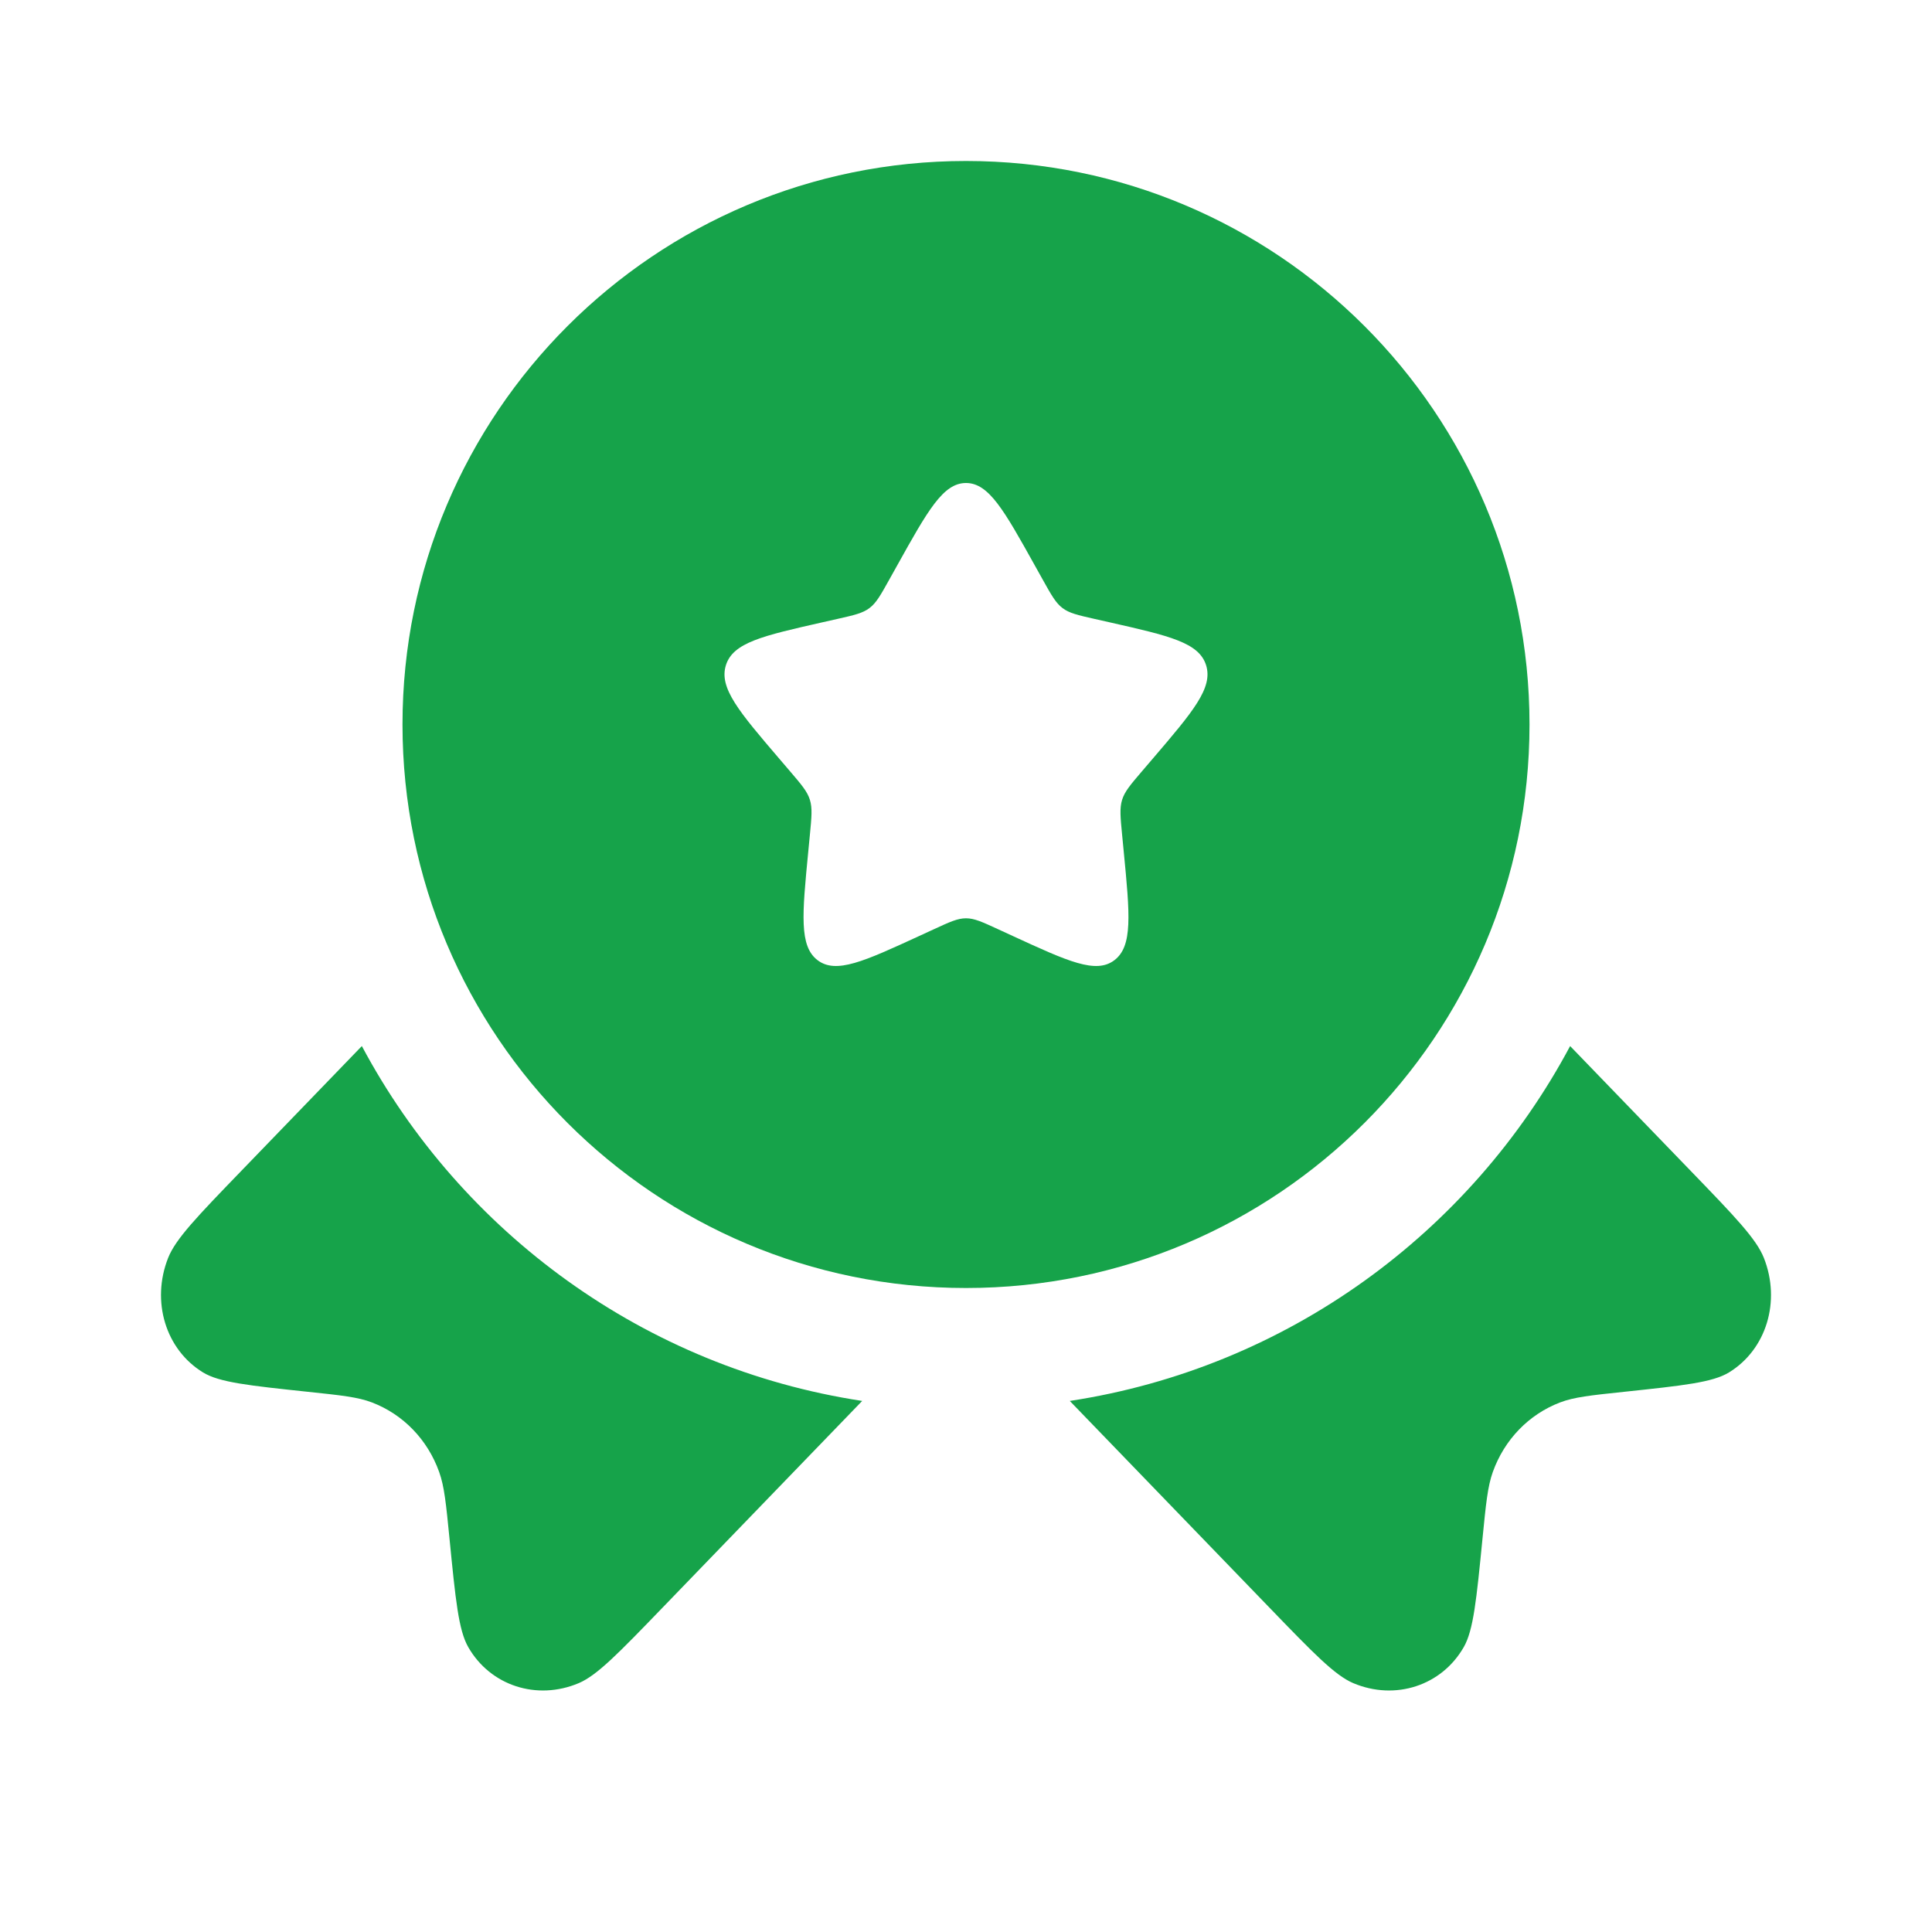
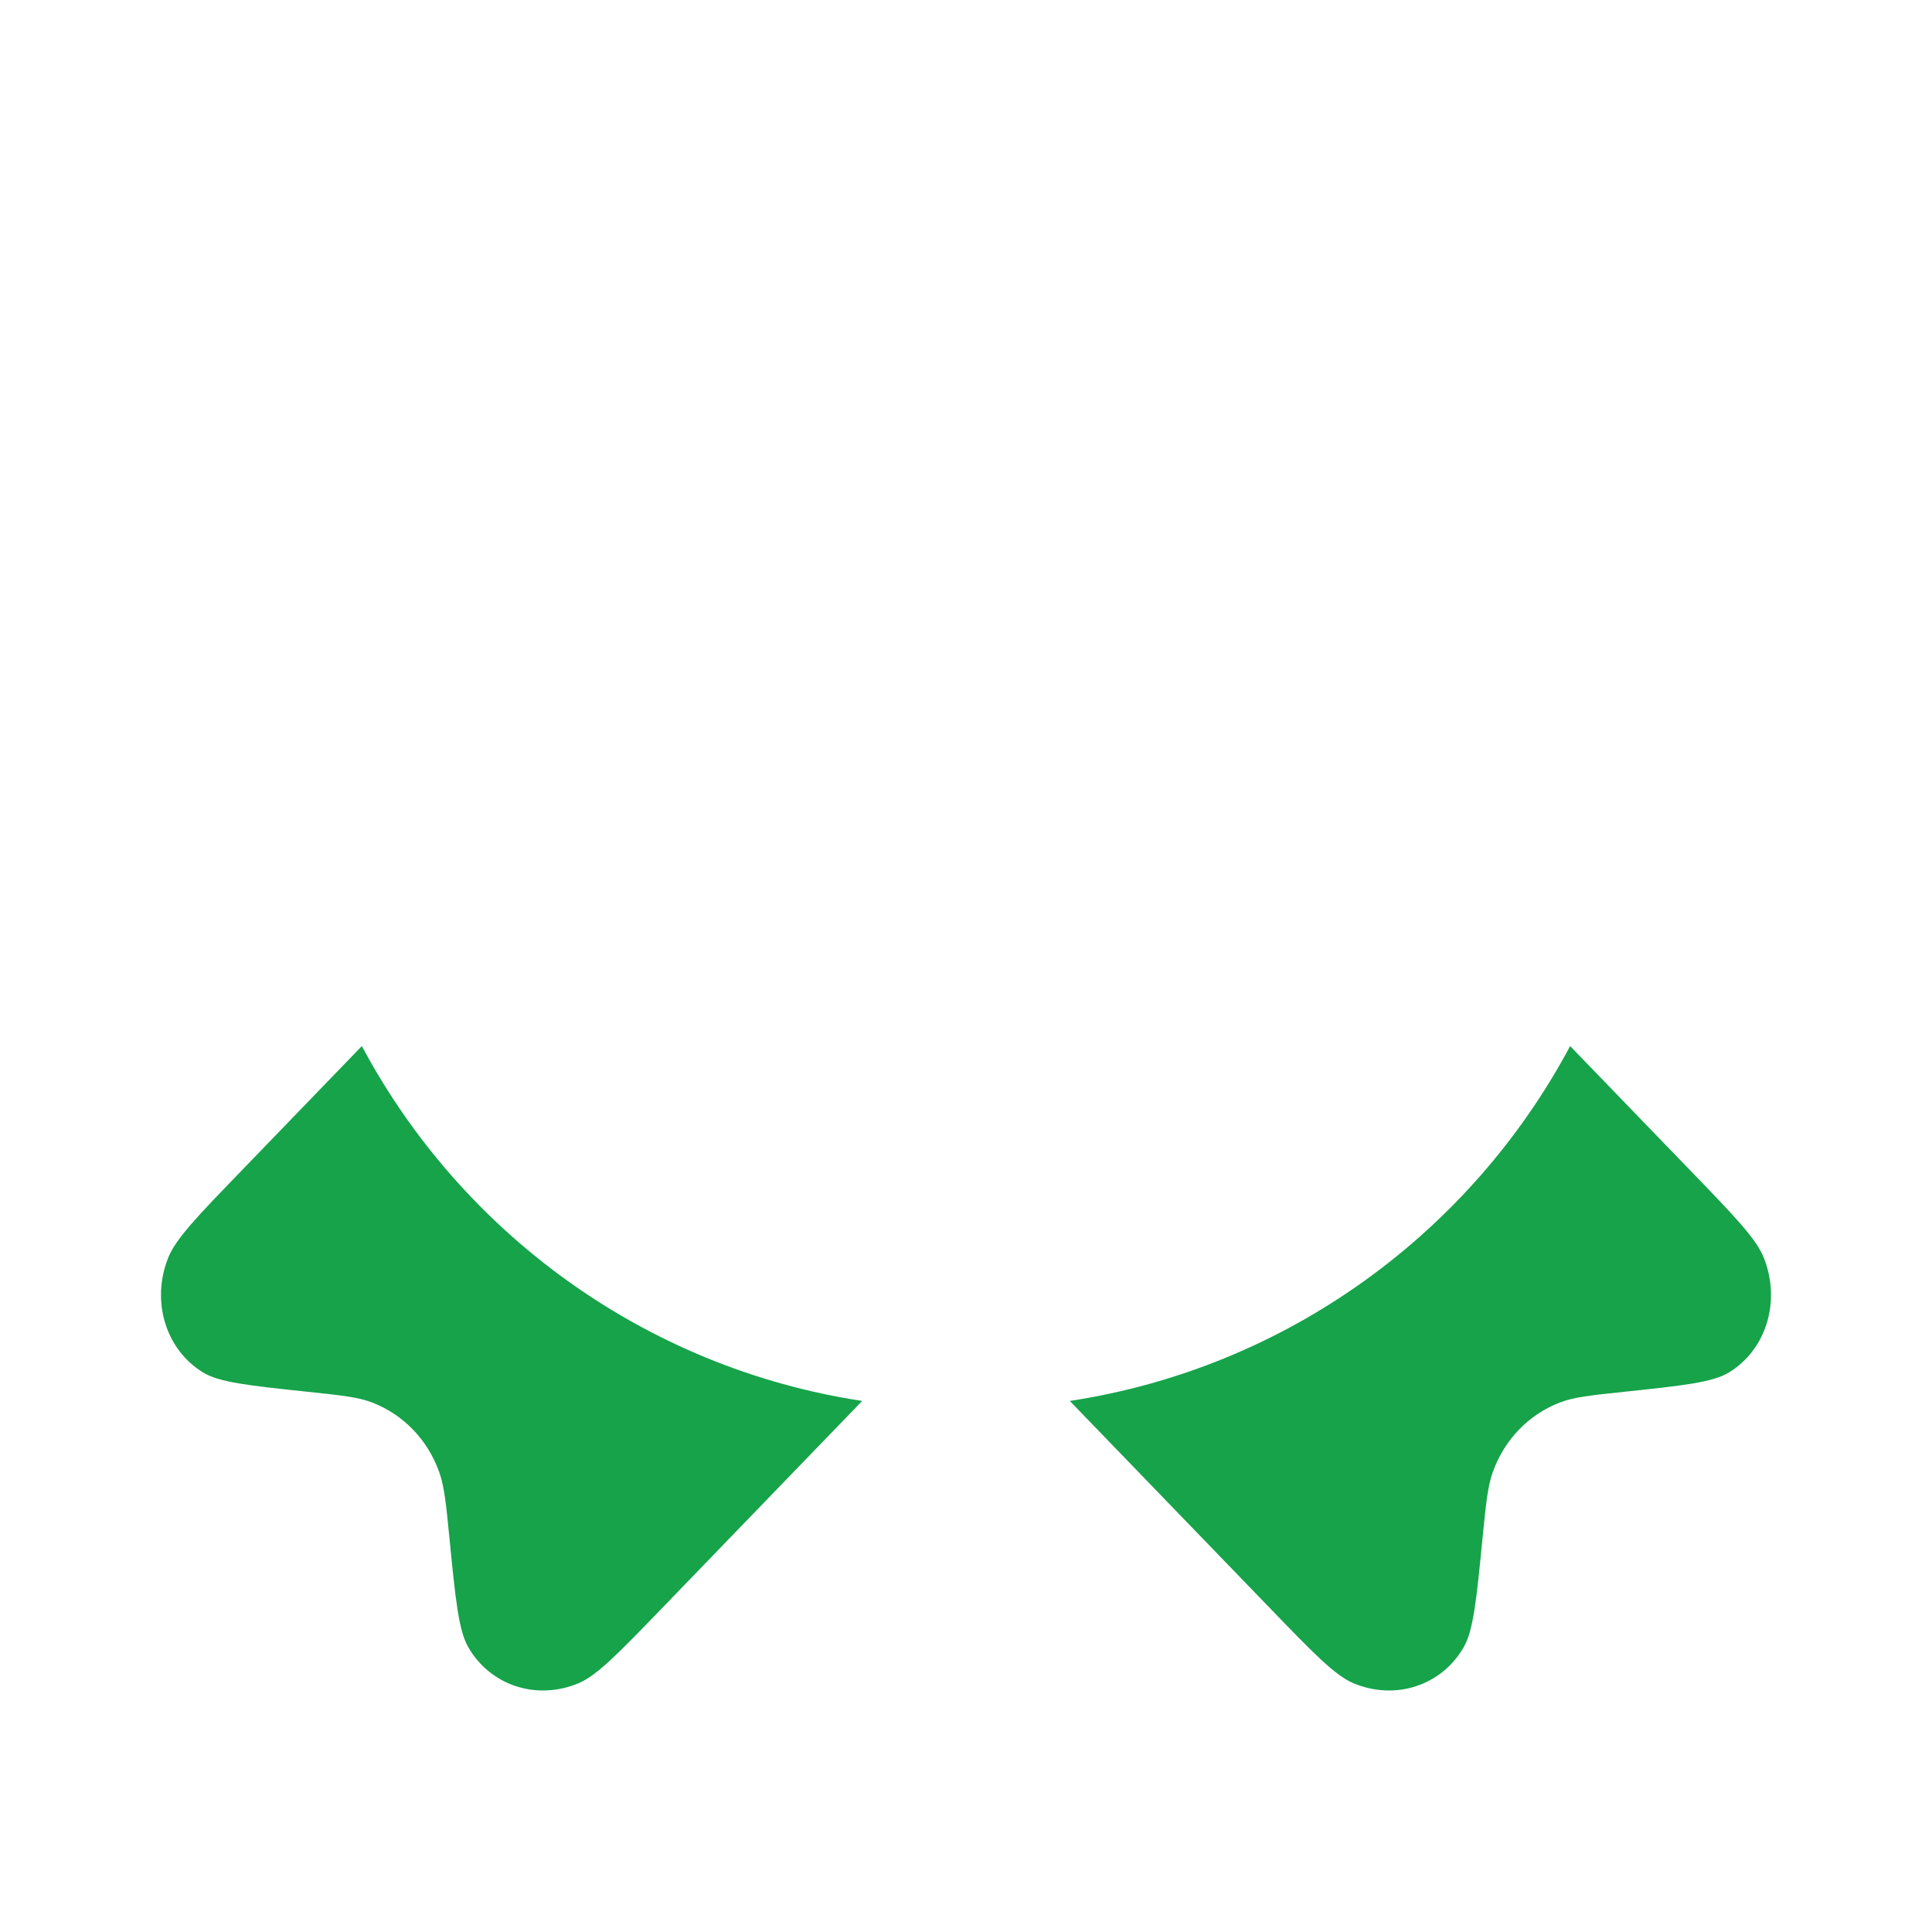
<svg xmlns="http://www.w3.org/2000/svg" width="82" height="82" viewBox="0 0 82 82" fill="none">
-   <path fill-rule="evenodd" clip-rule="evenodd" d="M41 54.667C54.209 54.667 64.917 43.959 64.917 30.75C64.917 17.541 54.209 6.833 41 6.833C27.791 6.833 17.083 17.541 17.083 30.75C17.083 43.959 27.791 54.667 41 54.667ZM41 20.5C40.029 20.5 39.38 21.665 38.082 23.994L37.746 24.596C37.377 25.258 37.193 25.589 36.905 25.807C36.617 26.026 36.259 26.107 35.543 26.269L34.89 26.416C32.369 26.987 31.109 27.272 30.809 28.236C30.509 29.201 31.368 30.206 33.087 32.216L33.532 32.736C34.02 33.307 34.264 33.592 34.374 33.946C34.484 34.299 34.447 34.68 34.373 35.442L34.306 36.136C34.046 38.817 33.916 40.158 34.701 40.754C35.487 41.35 36.667 40.807 39.028 39.72L39.638 39.439C40.309 39.13 40.644 38.975 41 38.975C41.355 38.975 41.691 39.13 42.362 39.439L42.972 39.72C45.333 40.807 46.513 41.35 47.298 40.754C48.084 40.158 47.954 38.817 47.694 36.136L47.627 35.442C47.553 34.68 47.516 34.299 47.626 33.946C47.736 33.592 47.98 33.307 48.468 32.736L48.913 32.216C50.632 30.206 51.491 29.201 51.191 28.236C50.891 27.272 49.631 26.987 47.109 26.416L46.457 26.269C45.741 26.107 45.383 26.026 45.095 25.807C44.807 25.589 44.623 25.258 44.254 24.596L43.918 23.994C42.62 21.665 41.971 20.5 41 20.5Z" fill="#16A34A" />
  <path d="M15.358 44.398L10.223 49.715C8.377 51.626 7.455 52.581 7.135 53.391C6.408 55.234 7.03 57.279 8.615 58.249C9.31 58.675 10.564 58.807 13.072 59.073C14.488 59.222 15.196 59.297 15.789 59.525C17.116 60.033 18.149 61.103 18.64 62.477C18.86 63.091 18.932 63.824 19.077 65.29C19.333 67.887 19.461 69.186 19.872 69.905C20.809 71.546 22.784 72.19 24.565 71.437C25.346 71.106 26.269 70.151 28.114 68.24L36.594 59.46C27.378 58.057 19.585 52.322 15.358 44.398Z" fill="#16A34A" />
  <path d="M45.405 59.46L53.886 68.24C55.731 70.151 56.654 71.106 57.435 71.437C59.216 72.19 61.191 71.546 62.128 69.905C62.539 69.186 62.667 67.887 62.923 65.29C63.068 63.824 63.14 63.091 63.359 62.477C63.851 61.103 64.884 60.033 66.211 59.525C66.804 59.297 67.512 59.222 68.928 59.073C71.436 58.807 72.69 58.675 73.385 58.249C74.969 57.279 75.592 55.234 74.865 53.391C74.545 52.581 73.623 51.626 71.777 49.715L66.641 44.398C62.415 52.322 54.622 58.057 45.405 59.46Z" fill="#16A34A" />
</svg>